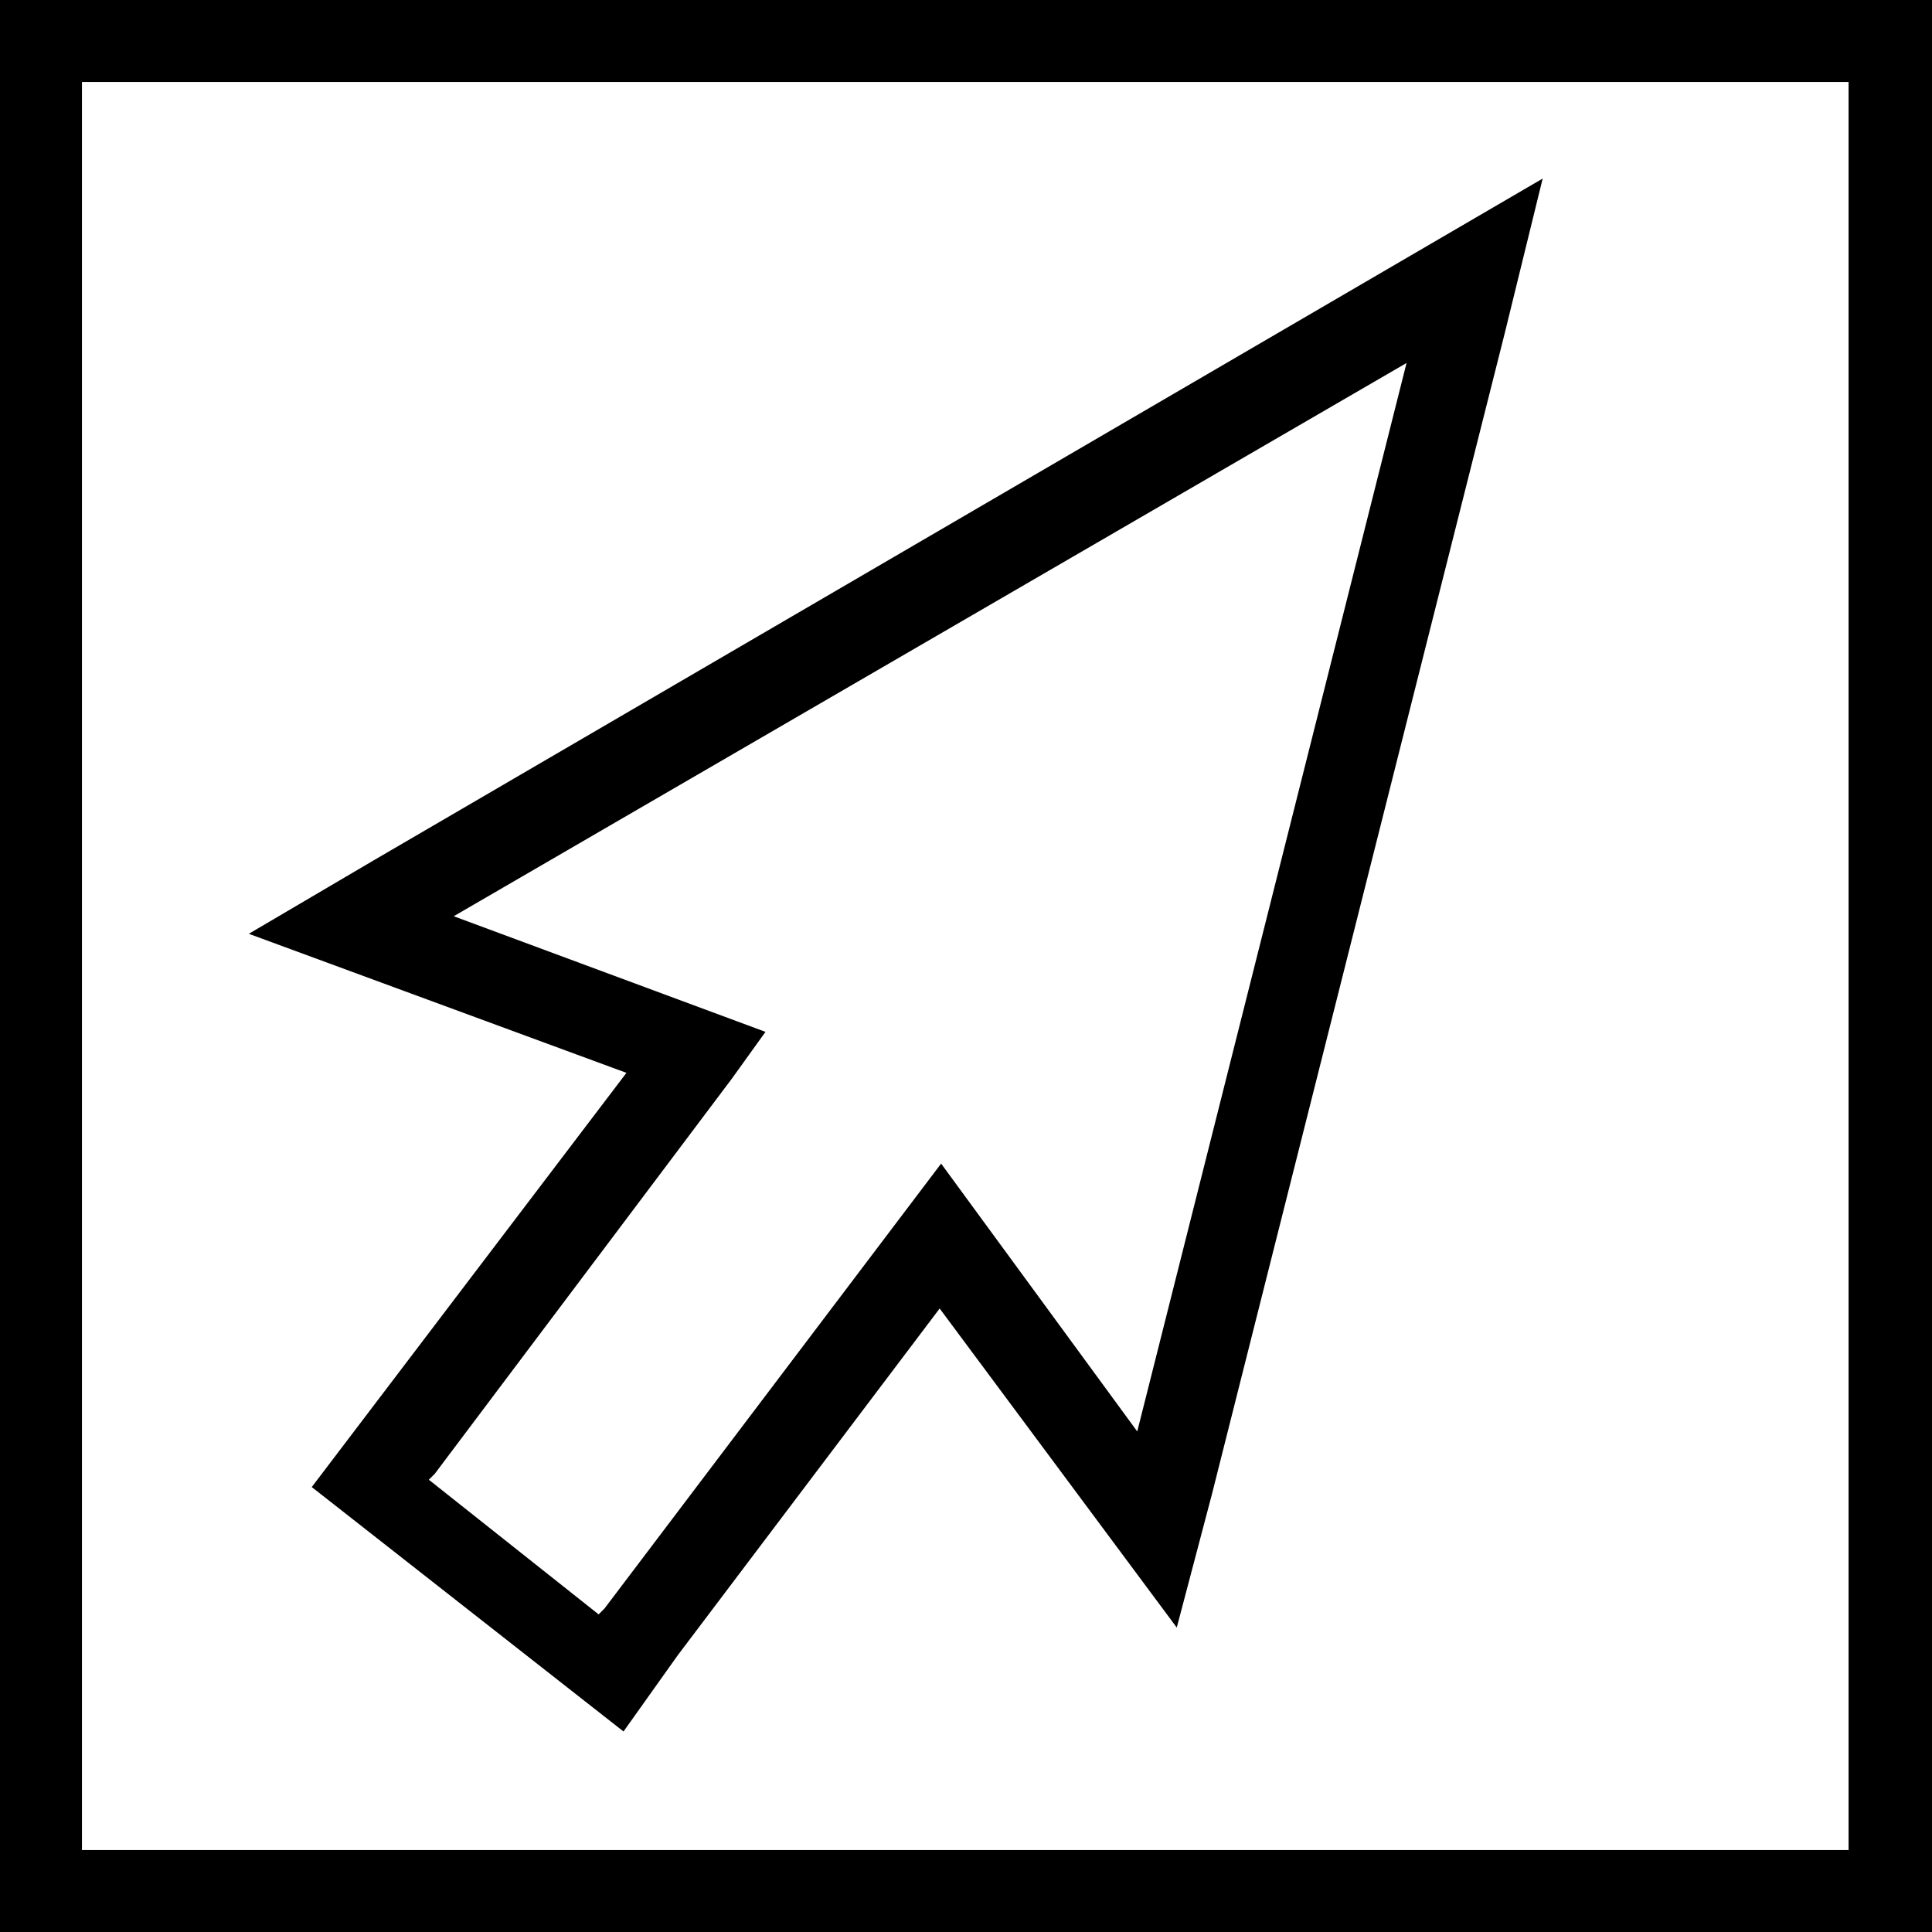
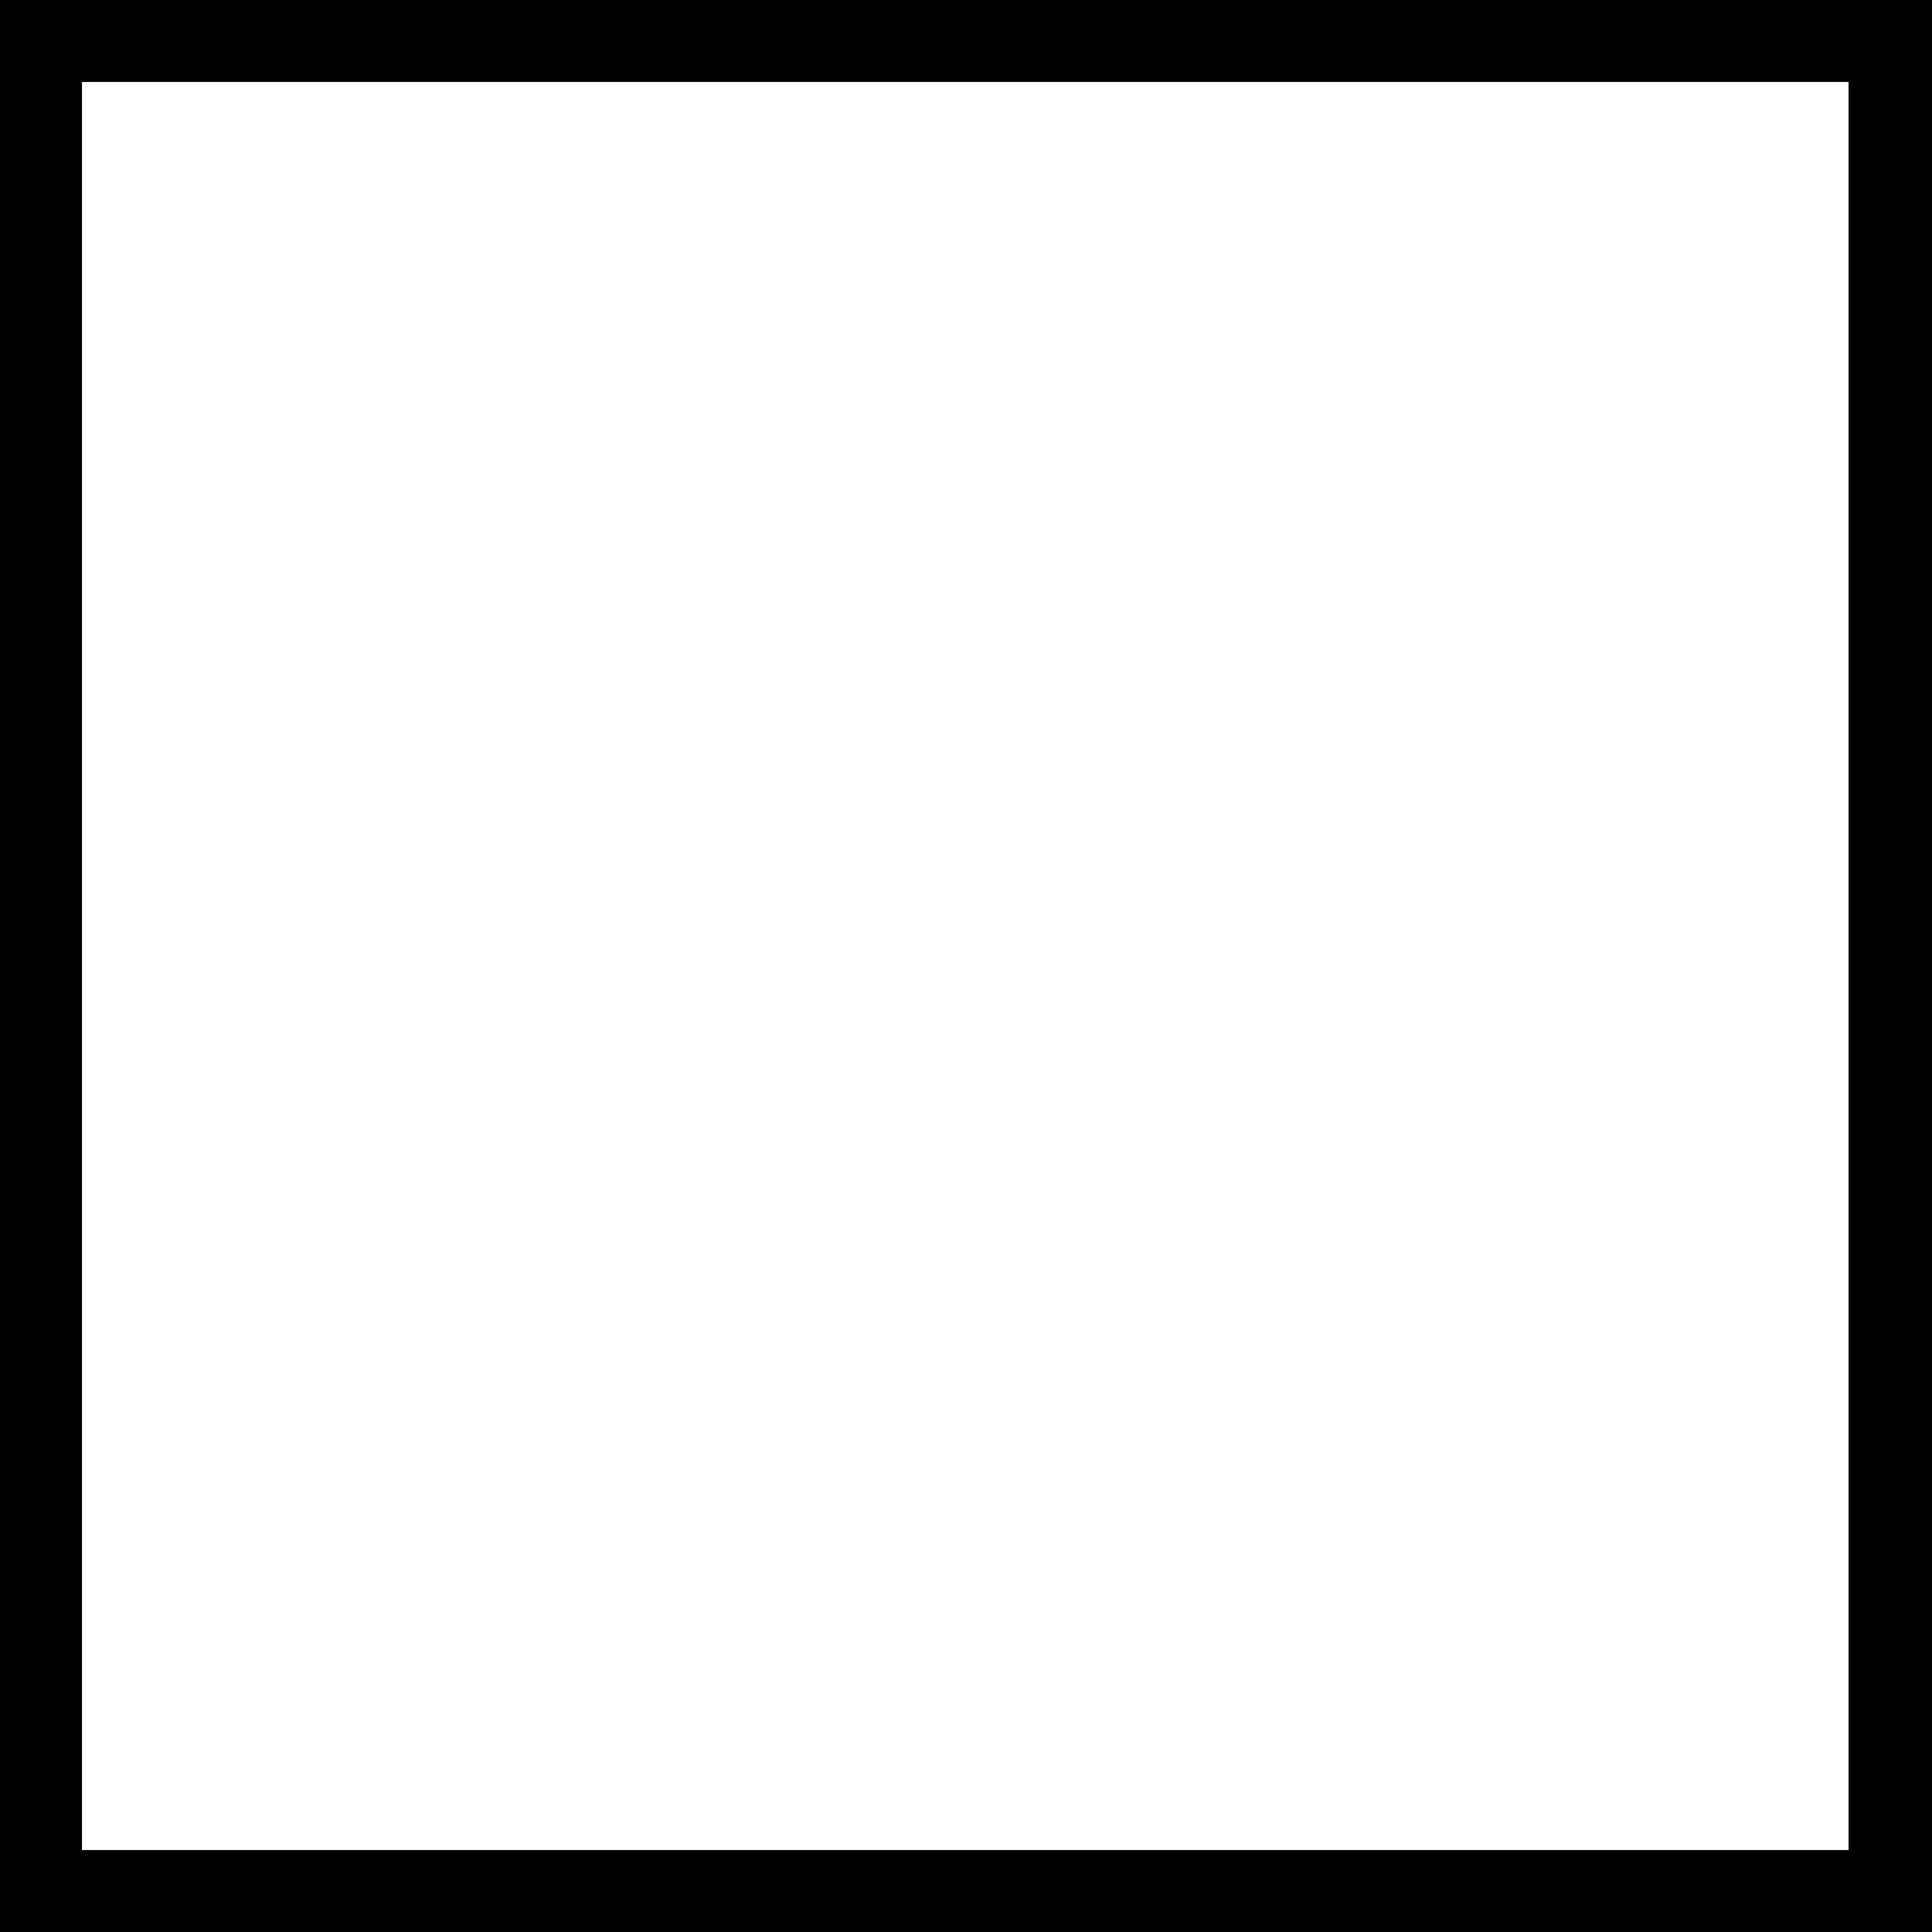
<svg xmlns="http://www.w3.org/2000/svg" version="1.1" id="Layer_1" x="0px" y="0px" viewBox="0 0 132 132" style="enable-background:new 0 0 132 132;" xml:space="preserve" width="132" height="132">
  <style type="text/css">
	.st0{fill:#000000;}
</style>
  <g id="mouse-click-arrow">
    <path class="st0" d="M0,0v132h132V0H0z M126.4,126.4H5.6V5.6h120.7V126.4z" />
-     <path class="st0" d="M17,63.8l8.5-5l79.9-46.6l-2.6,10.6l-20,79.3l-2.4,9.1L64.2,89.4l-17.9,23.7l-3.7,5.2l-21.3-16.7l0,0l21.5-28.3    M29.3,101.1L29.3,101.1l11.6,9.2l0.4-0.4l23-30.4l13.4,18.3l18.4-73L31,62.6l21.3,7.9L50,73.7l-20.3,27L29.3,101.1z" />
  </g>
</svg>